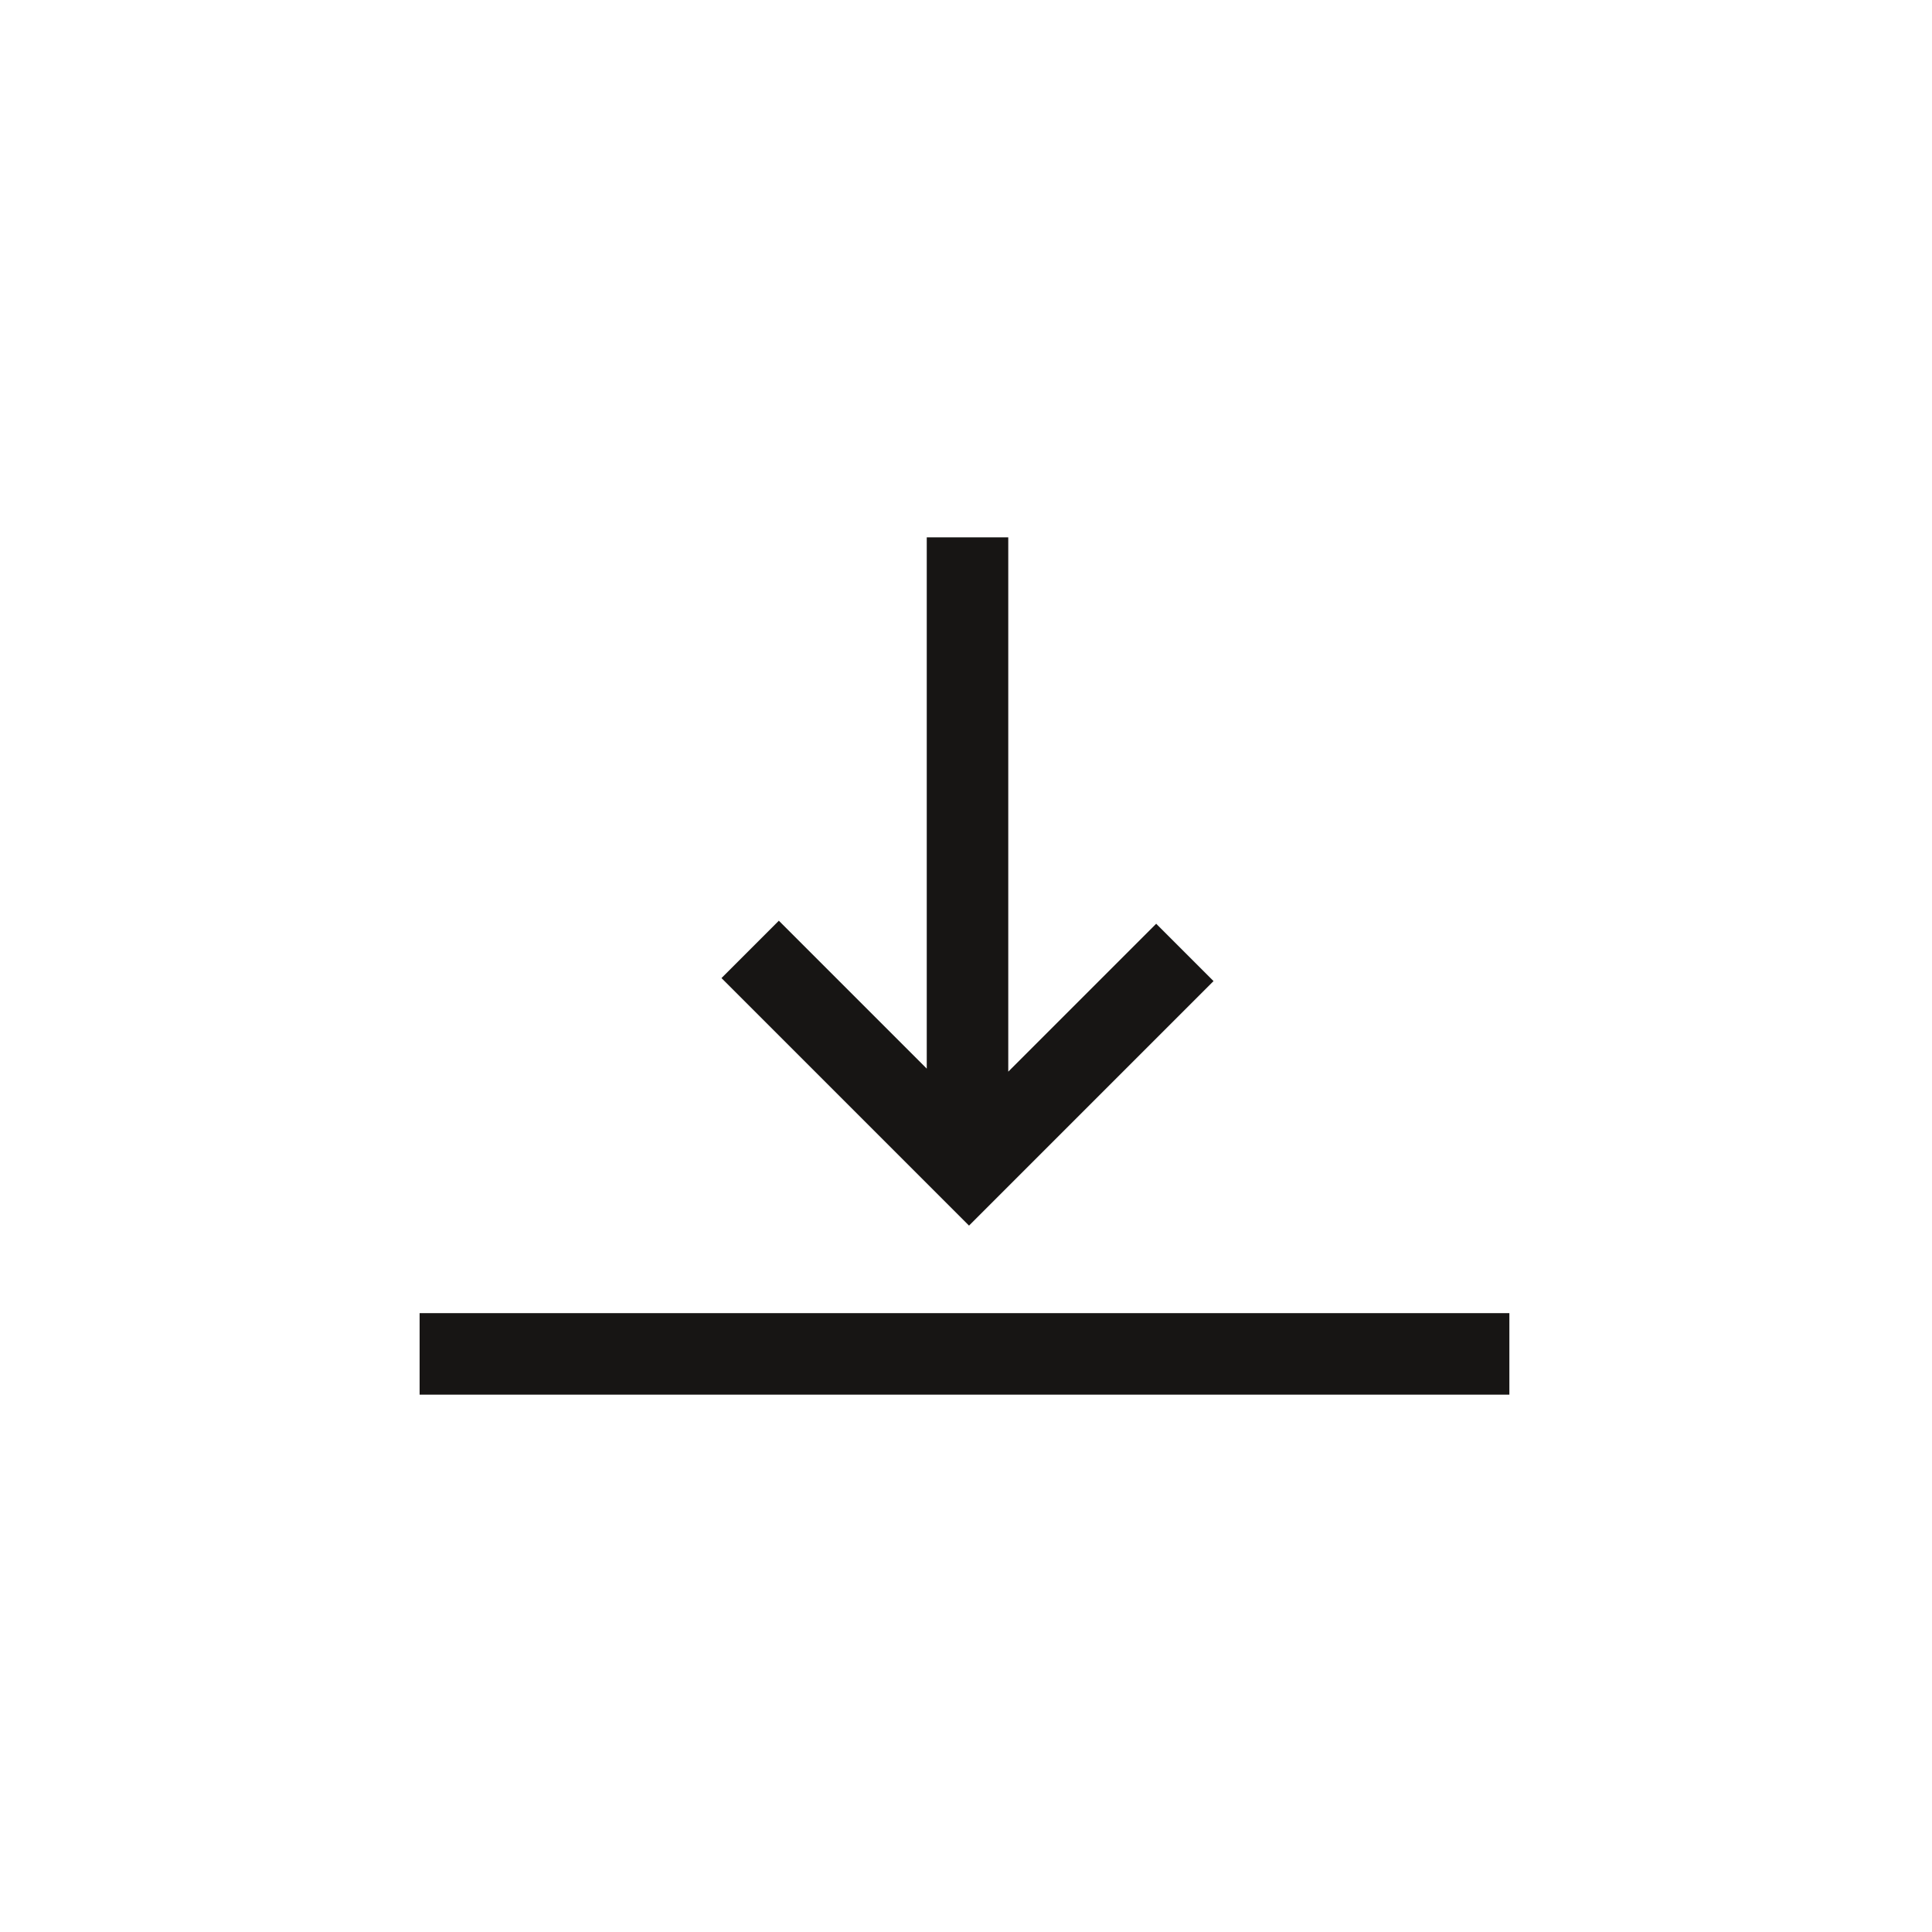
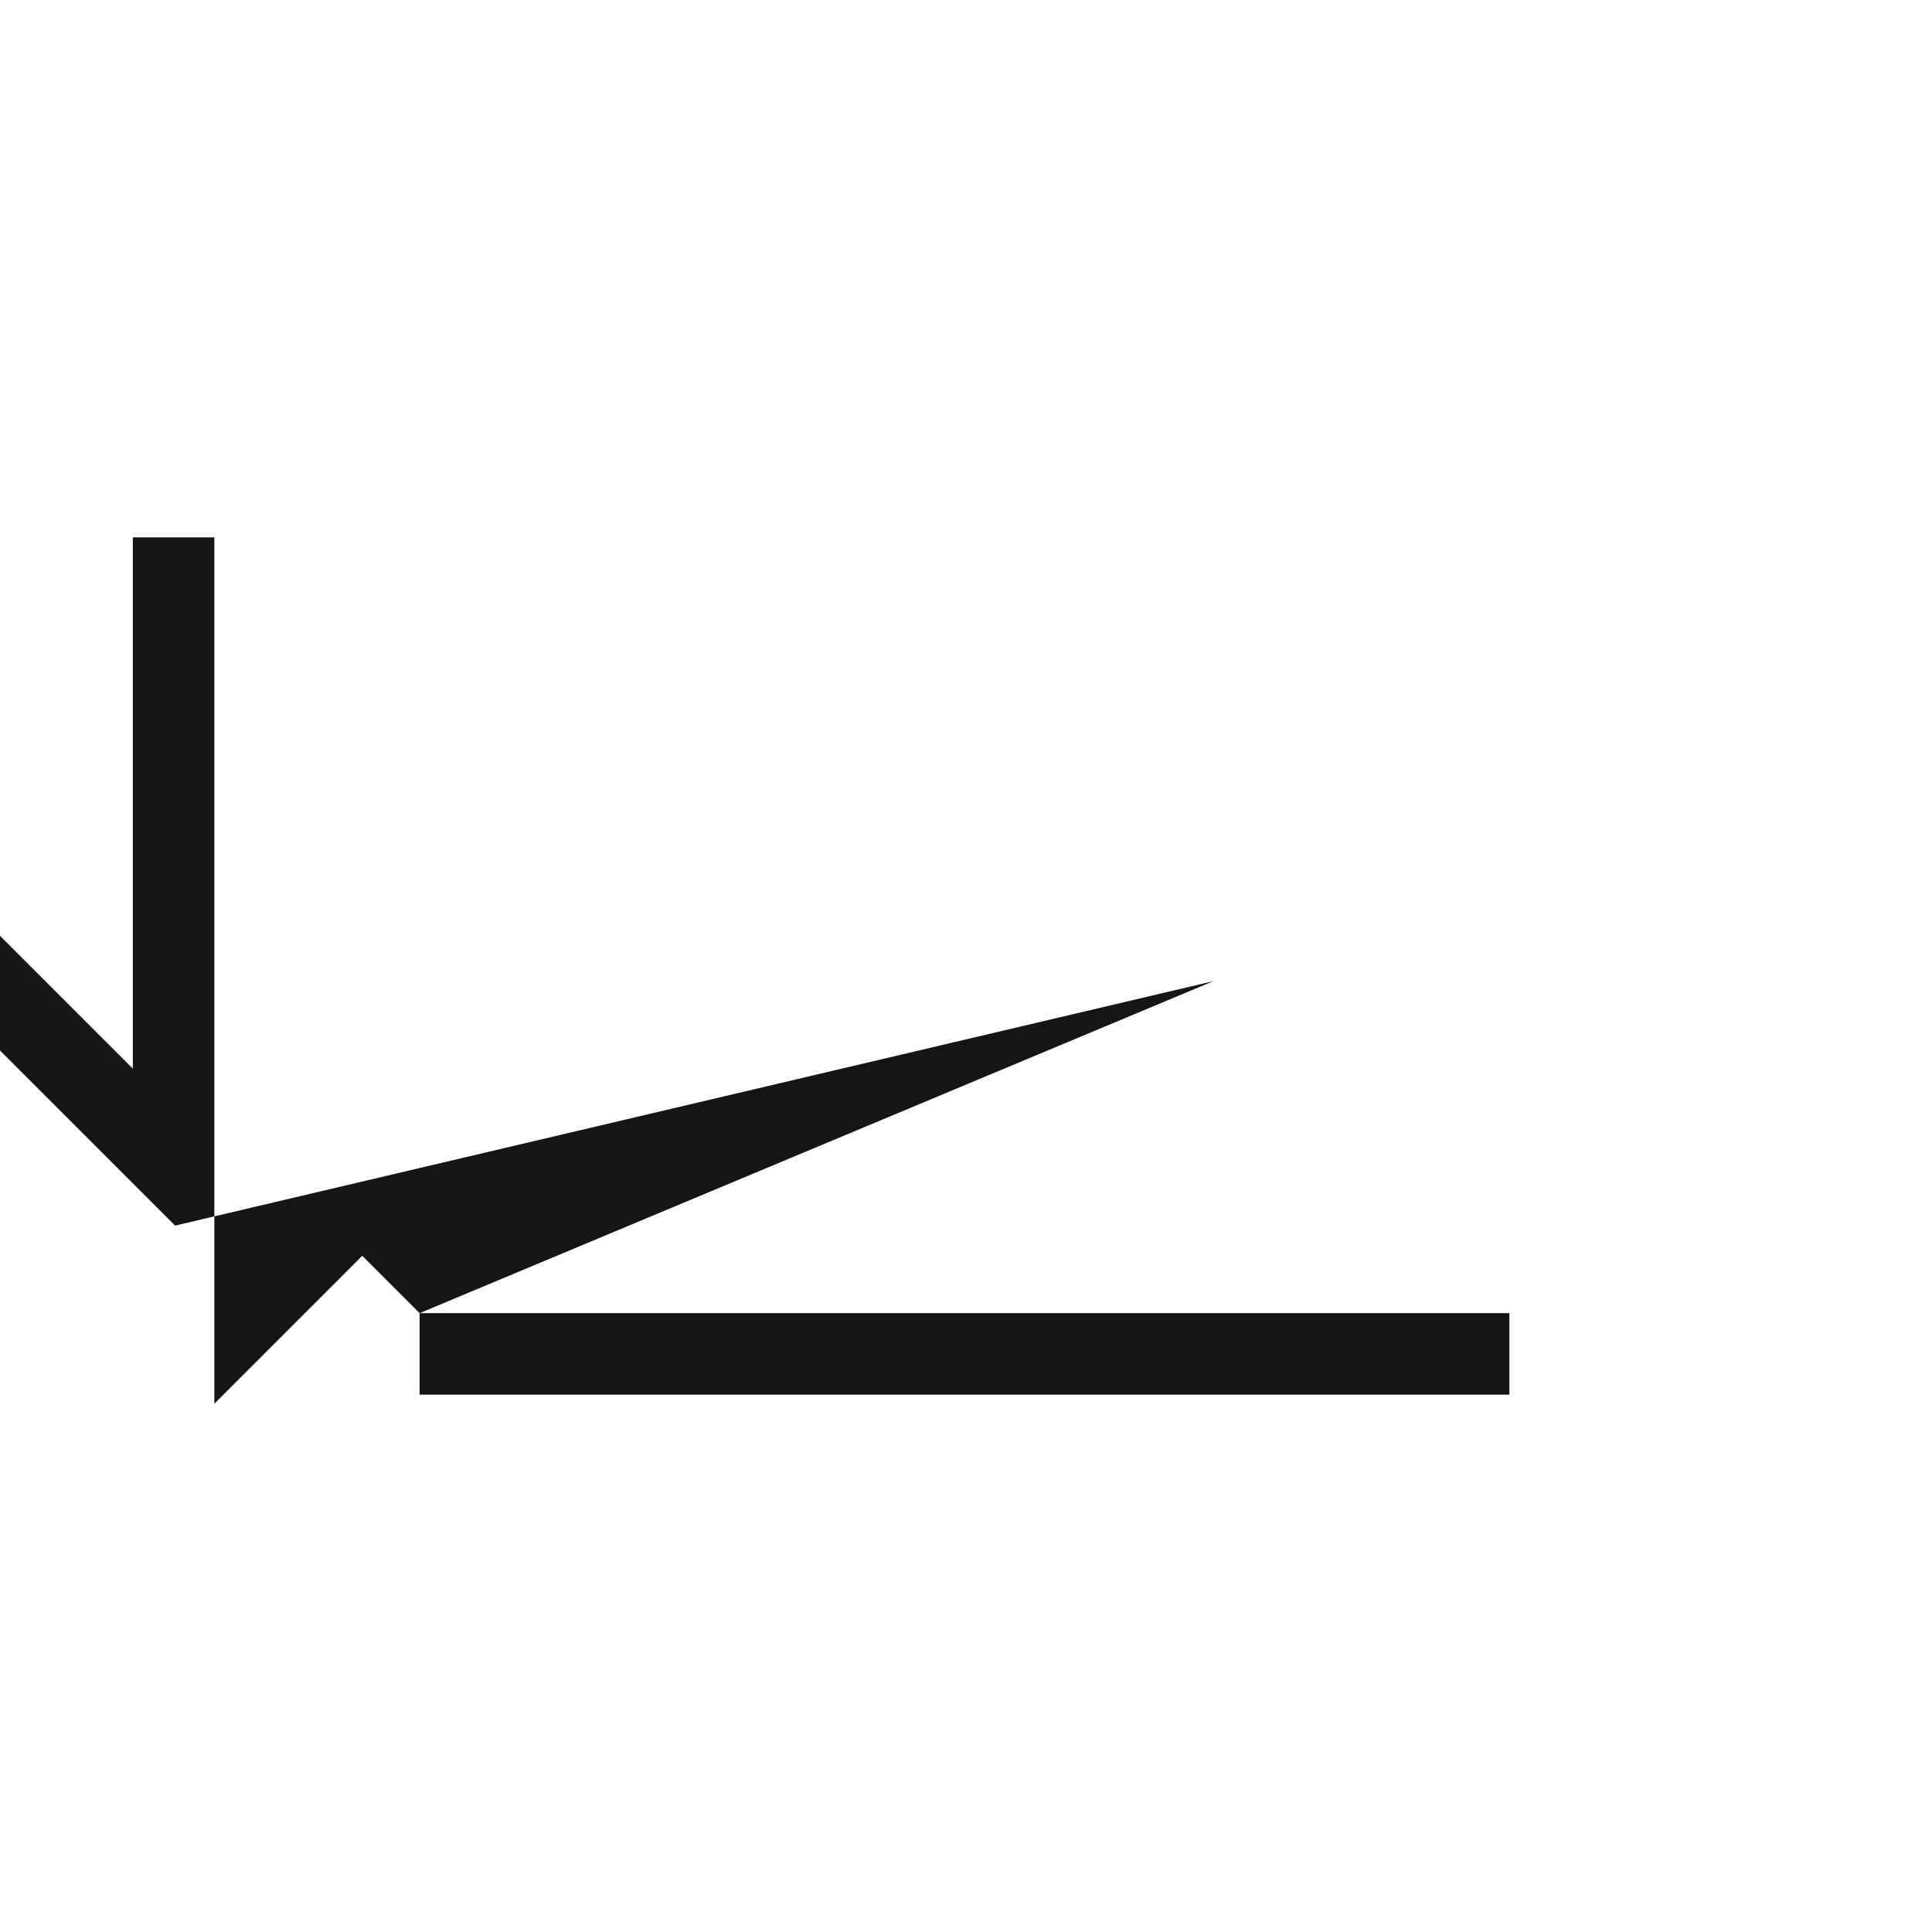
<svg xmlns="http://www.w3.org/2000/svg" version="1.1" id="Layer_1" x="0px" y="0px" viewBox="0 0 64 64" style="enable-background:new 0 0 64 64;" xml:space="preserve">
  <style type="text/css">
	.st0{fill:#171514;}
</style>
  <g id="XMLID_1576_">
-     <path id="XMLID_772_" class="st0" d="M13.9,43.5v2.7h36.1v-2.7H13.9z M40.2,32.5l-1.9-1.9l-4.9,4.9V17.8h-2.7v17.6l-4.9-4.9   l-1.9,1.9l8.2,8.2L40.2,32.5z" />
+     <path id="XMLID_772_" class="st0" d="M13.9,43.5v2.7h36.1v-2.7H13.9z l-1.9-1.9l-4.9,4.9V17.8h-2.7v17.6l-4.9-4.9   l-1.9,1.9l8.2,8.2L40.2,32.5z" />
  </g>
</svg>